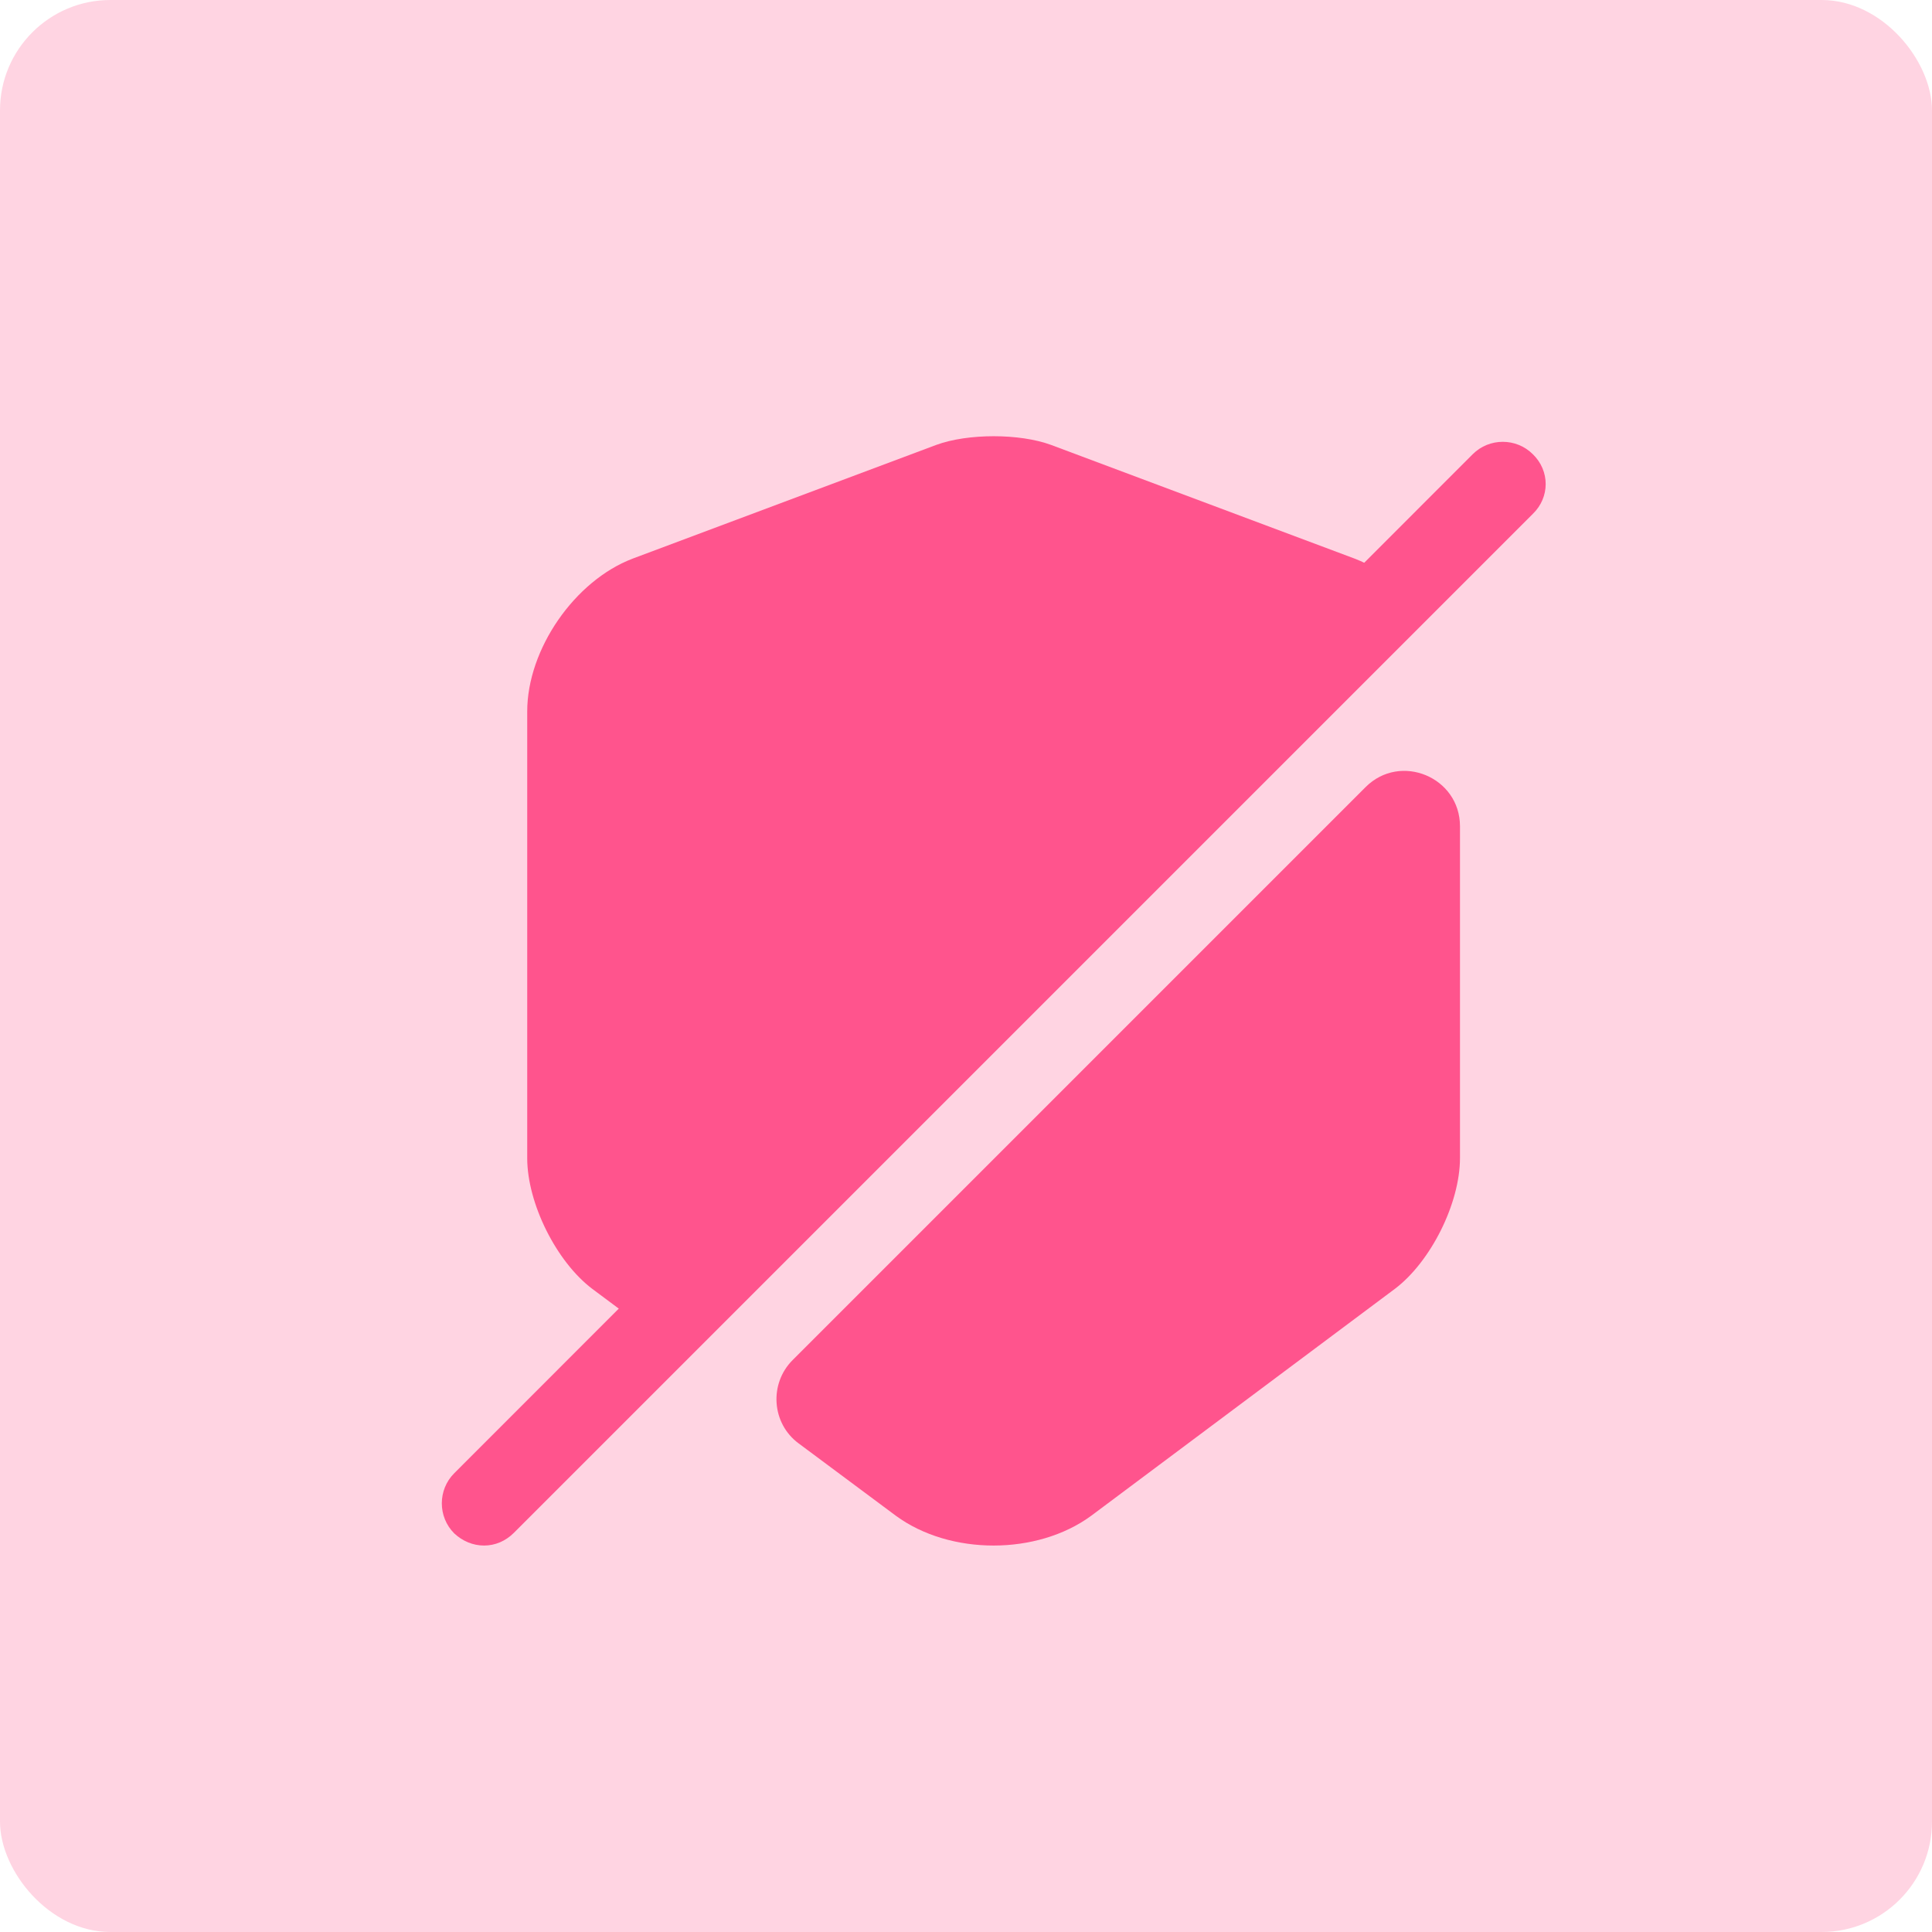
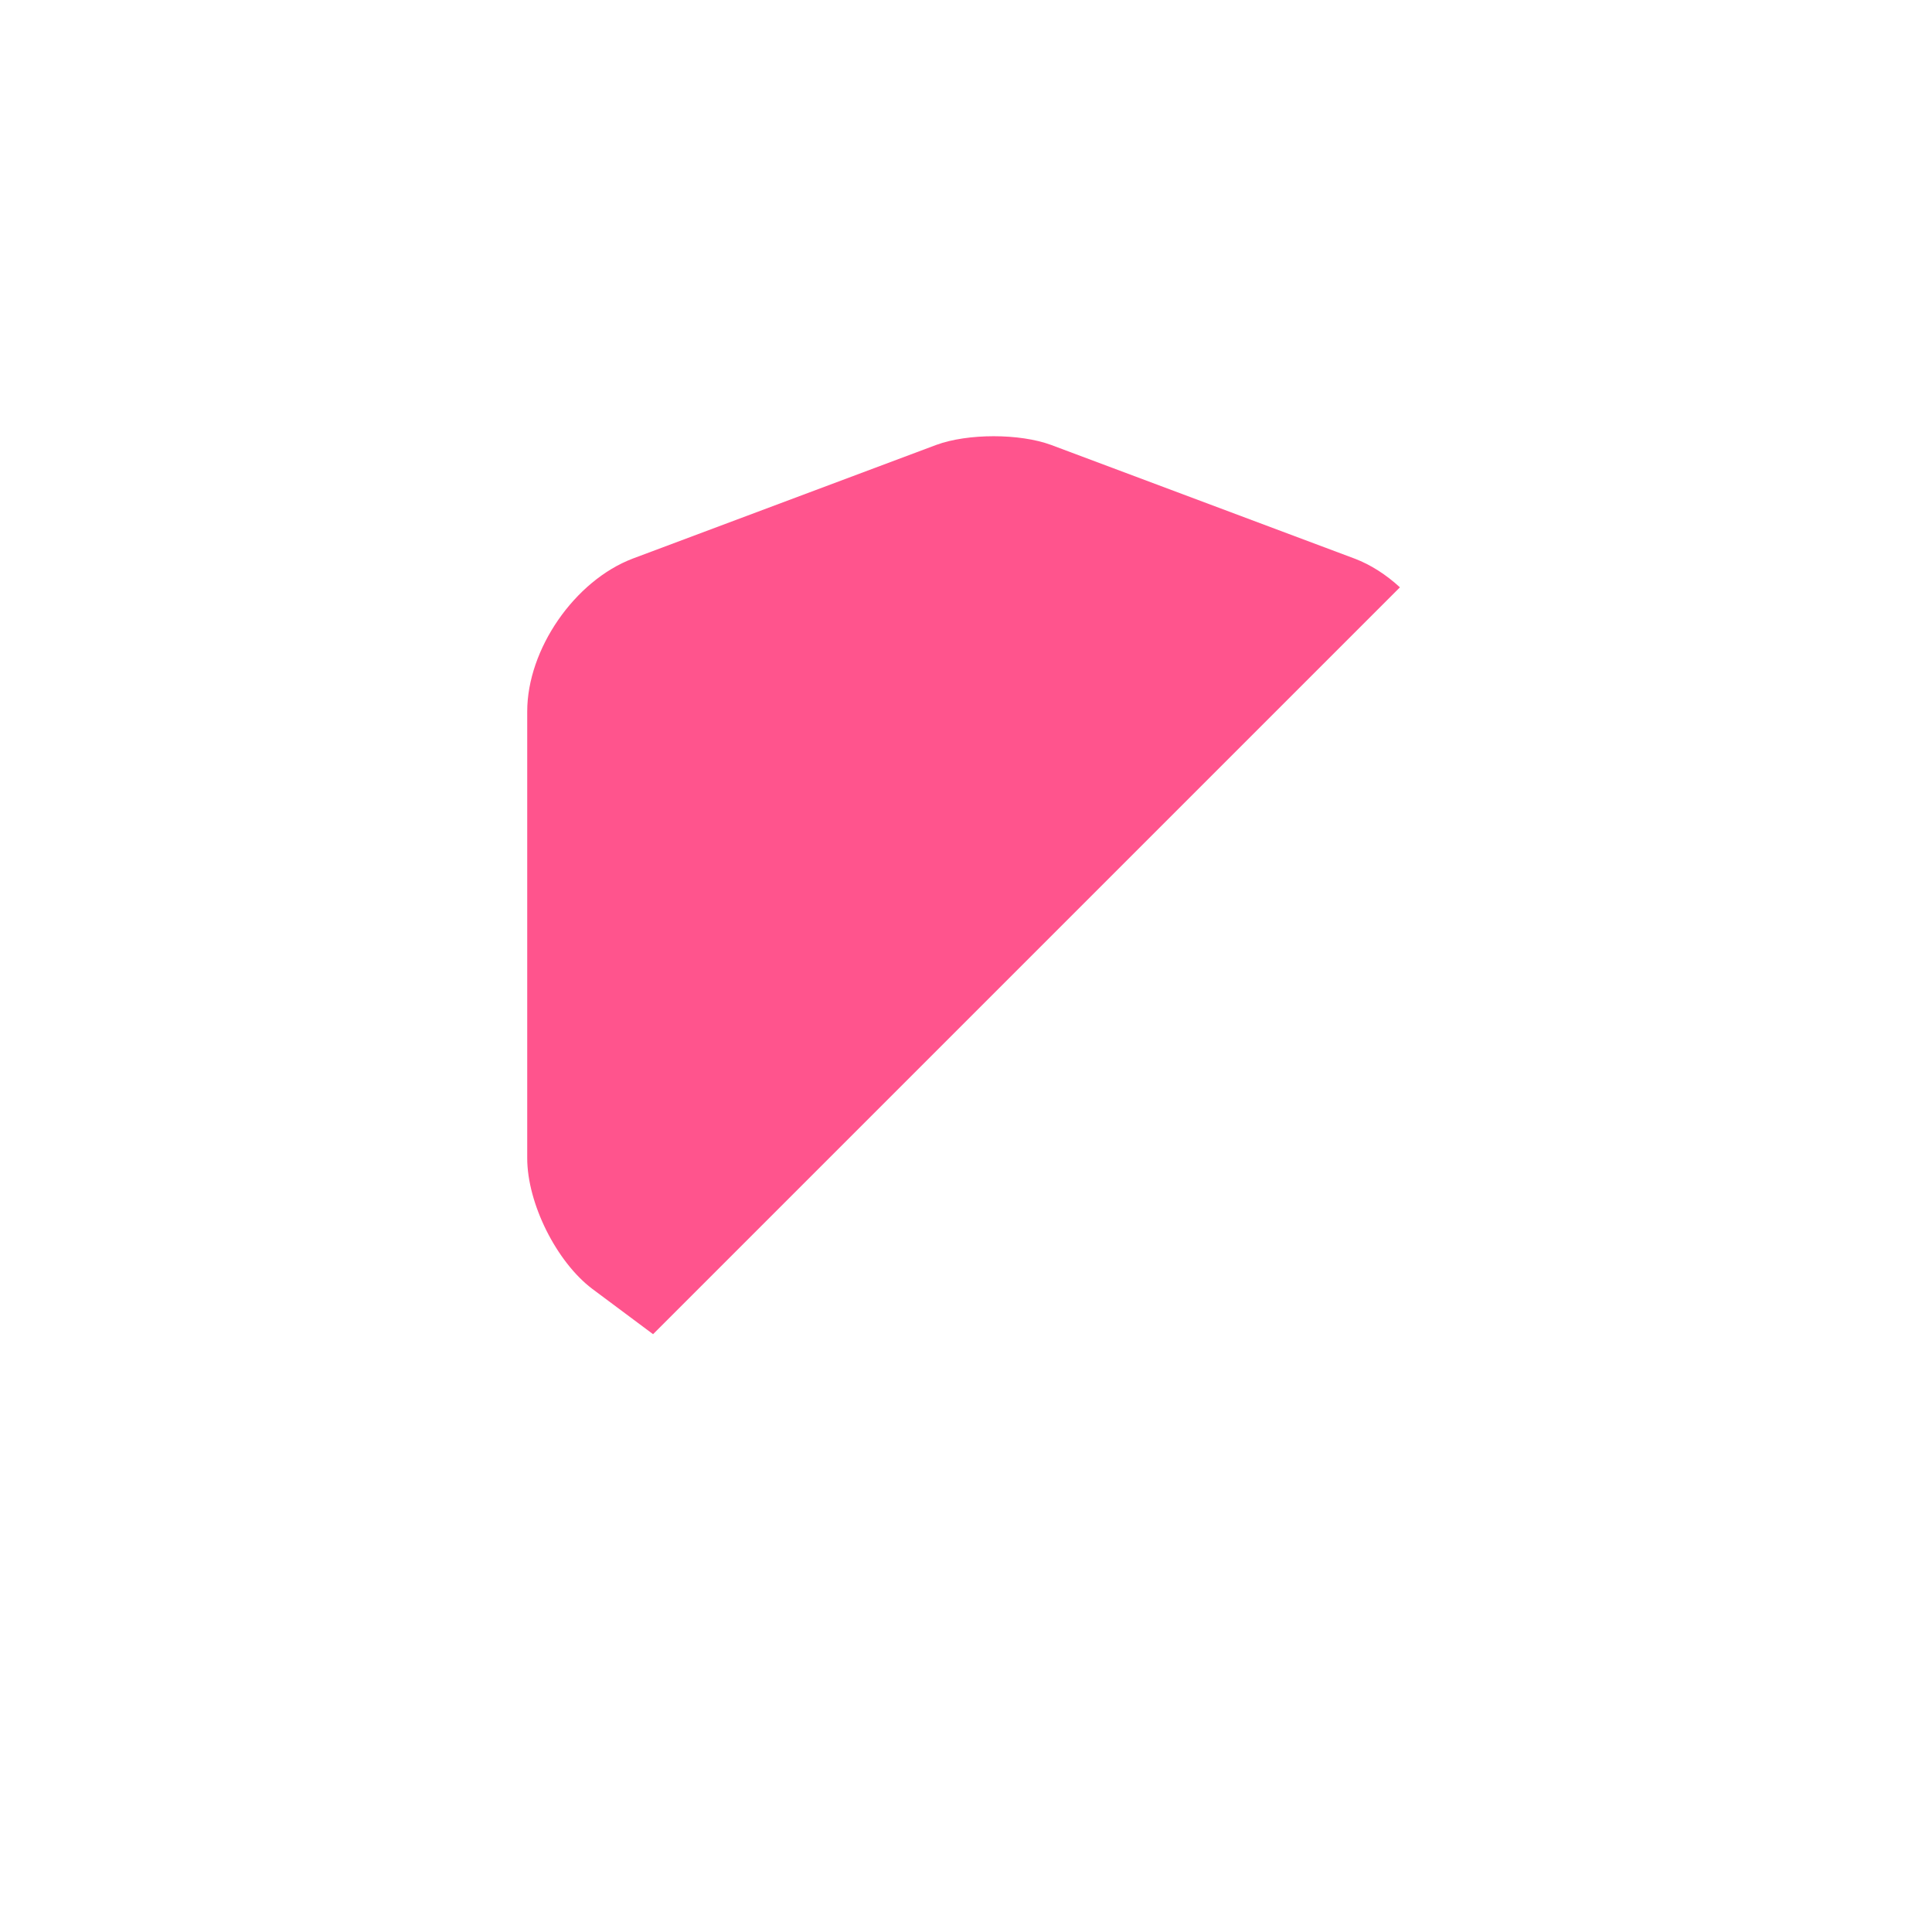
<svg xmlns="http://www.w3.org/2000/svg" width="35" height="35" viewBox="0 0 35 35" fill="none">
-   <rect width="35" height="35" rx="2" fill="#FFD4E2" />
  <path d="M25.361 10.64L11.831 24.17L10.731 23.35C10.081 22.86 9.551 21.8 9.551 20.98V12.89C9.551 11.76 10.411 10.52 11.461 10.12L16.961 8.06C17.531 7.85 18.471 7.85 19.041 8.06L24.541 10.12C24.831 10.23 25.111 10.41 25.361 10.64Z" fill="#FF548D" />
-   <path d="M26.449 20.979C26.449 21.799 25.919 22.859 25.269 23.349L19.769 27.459C18.789 28.179 17.209 28.179 16.229 27.459L14.469 26.149C13.979 25.789 13.929 25.069 14.359 24.639L24.739 14.259C25.369 13.629 26.449 14.079 26.449 14.969V20.979Z" fill="#FF548D" />
-   <path d="M27.769 8.229C27.469 7.929 26.979 7.929 26.679 8.229L8.229 26.689C7.929 26.989 7.929 27.479 8.229 27.779C8.379 27.919 8.569 27.999 8.769 27.999C8.969 27.999 9.159 27.919 9.309 27.769L27.769 9.309C28.079 9.009 28.079 8.529 27.769 8.229Z" fill="#FF548D" />
</svg>